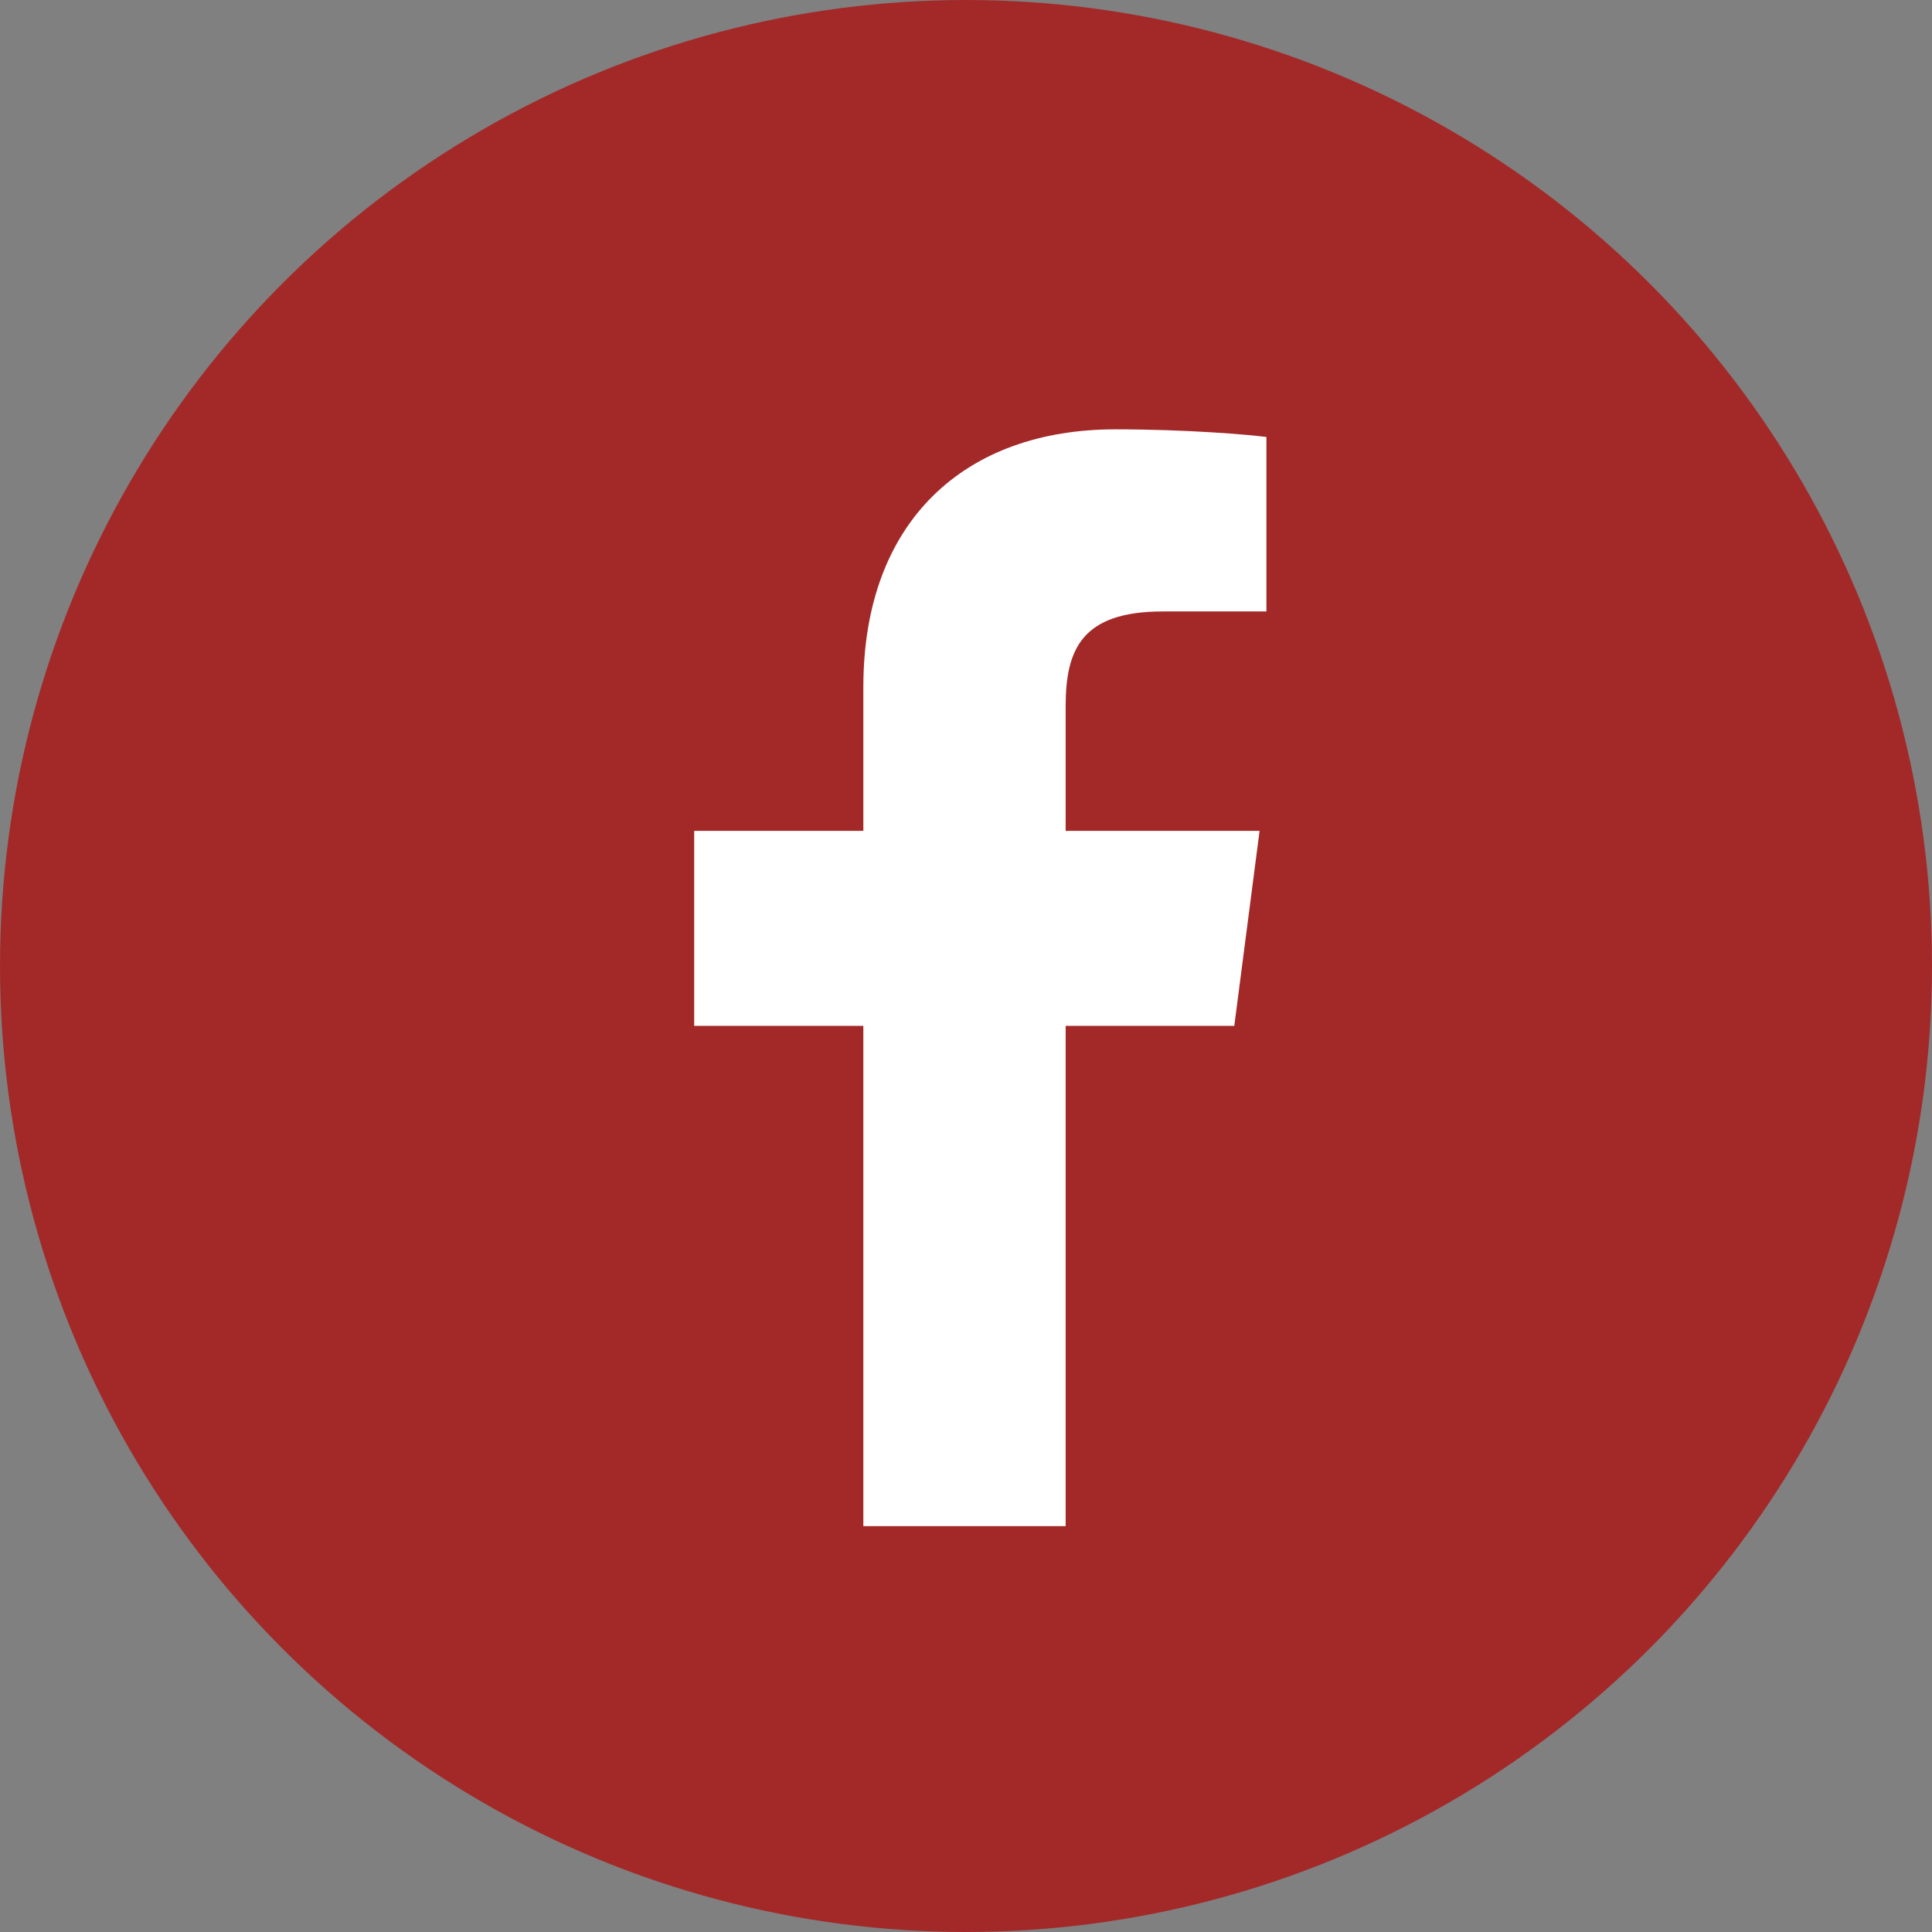
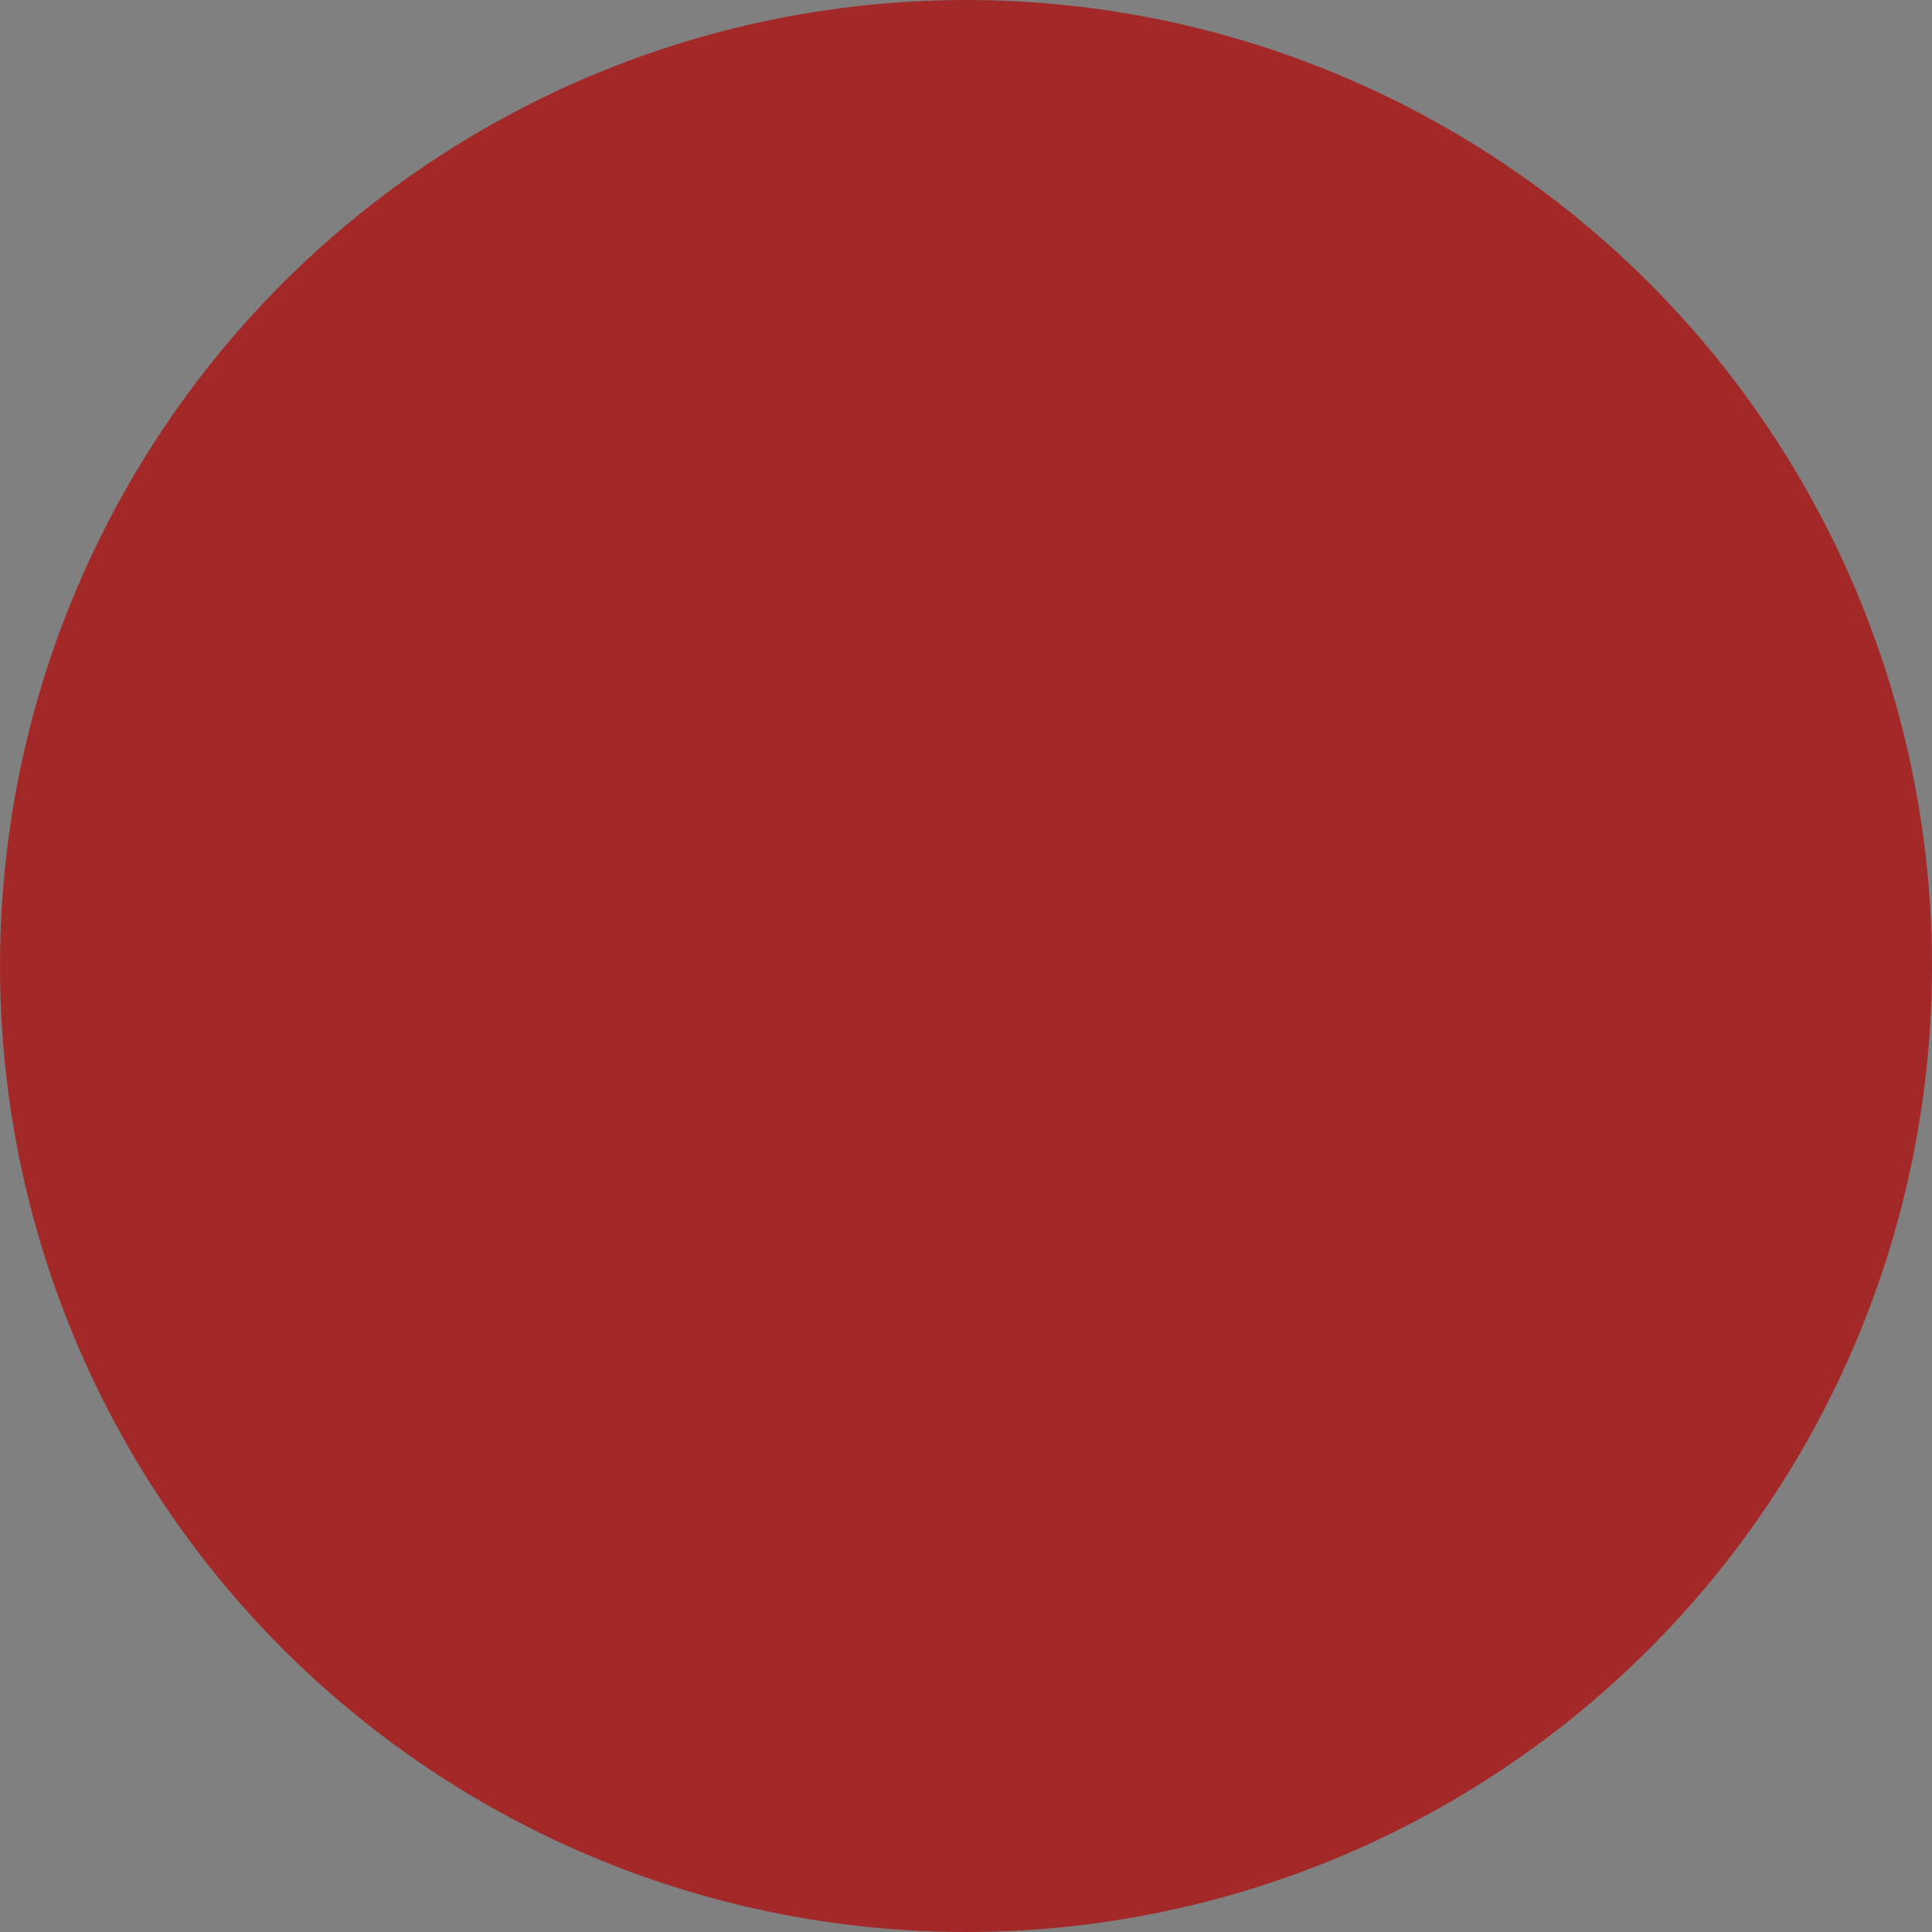
<svg xmlns="http://www.w3.org/2000/svg" width="45" height="45" viewBox="0 0 45 45" fill="none">
  <rect x="0" y="0" width="45" height="45" fill="#808080" stroke="none" />
  <circle cx="22.5" cy="22.5" r="22.5" fill="#A32929" />
  <g clip-path="url(#clip0_589_464)">
-     <path d="M24.821 35.546V23.894H28.749L29.338 19.352H24.821V16.452C24.821 15.137 25.186 14.242 27.083 14.242L29.497 14.241V10.178C29.08 10.124 27.646 10 25.978 10C22.494 10 20.109 12.116 20.109 16.002V19.352H16.169V23.894H20.109V35.546H24.821Z" fill="white" />
-   </g>
+     </g>
  <defs>
    <clipPath id="clip0_589_464">
      <rect width="25.667" height="25.546" fill="white" transform="translate(10 10)" />
    </clipPath>
  </defs>
</svg>